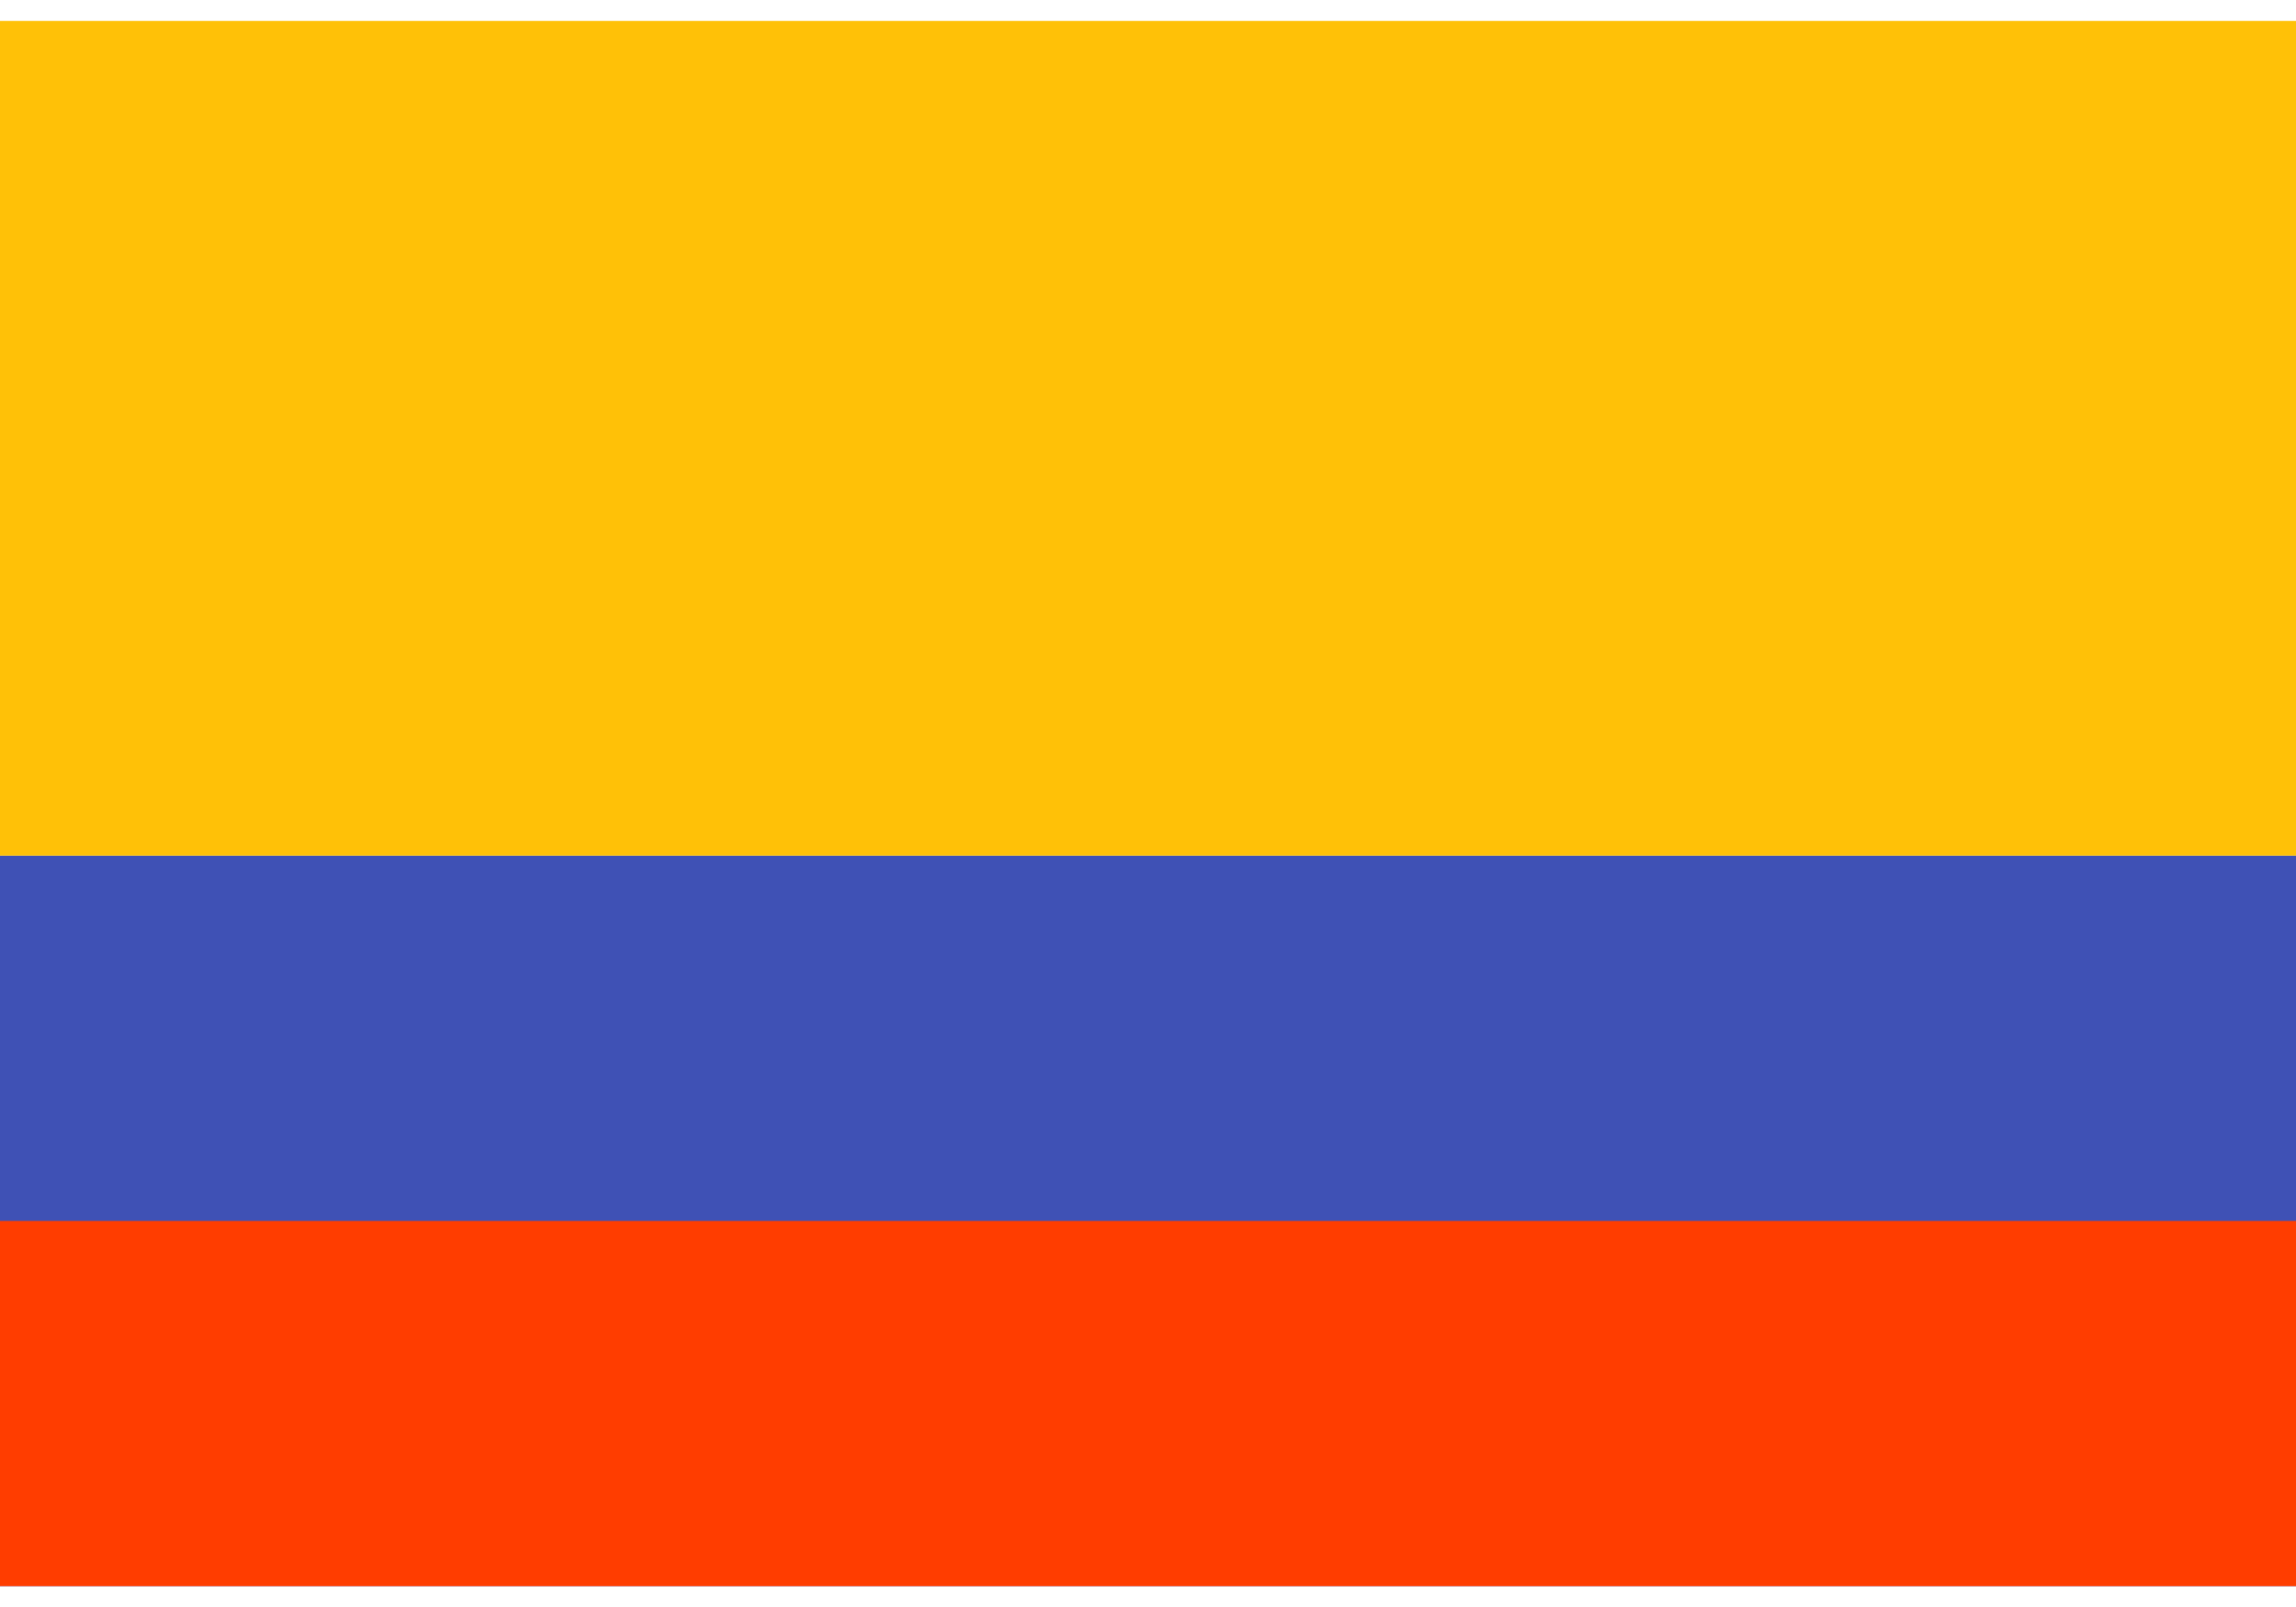
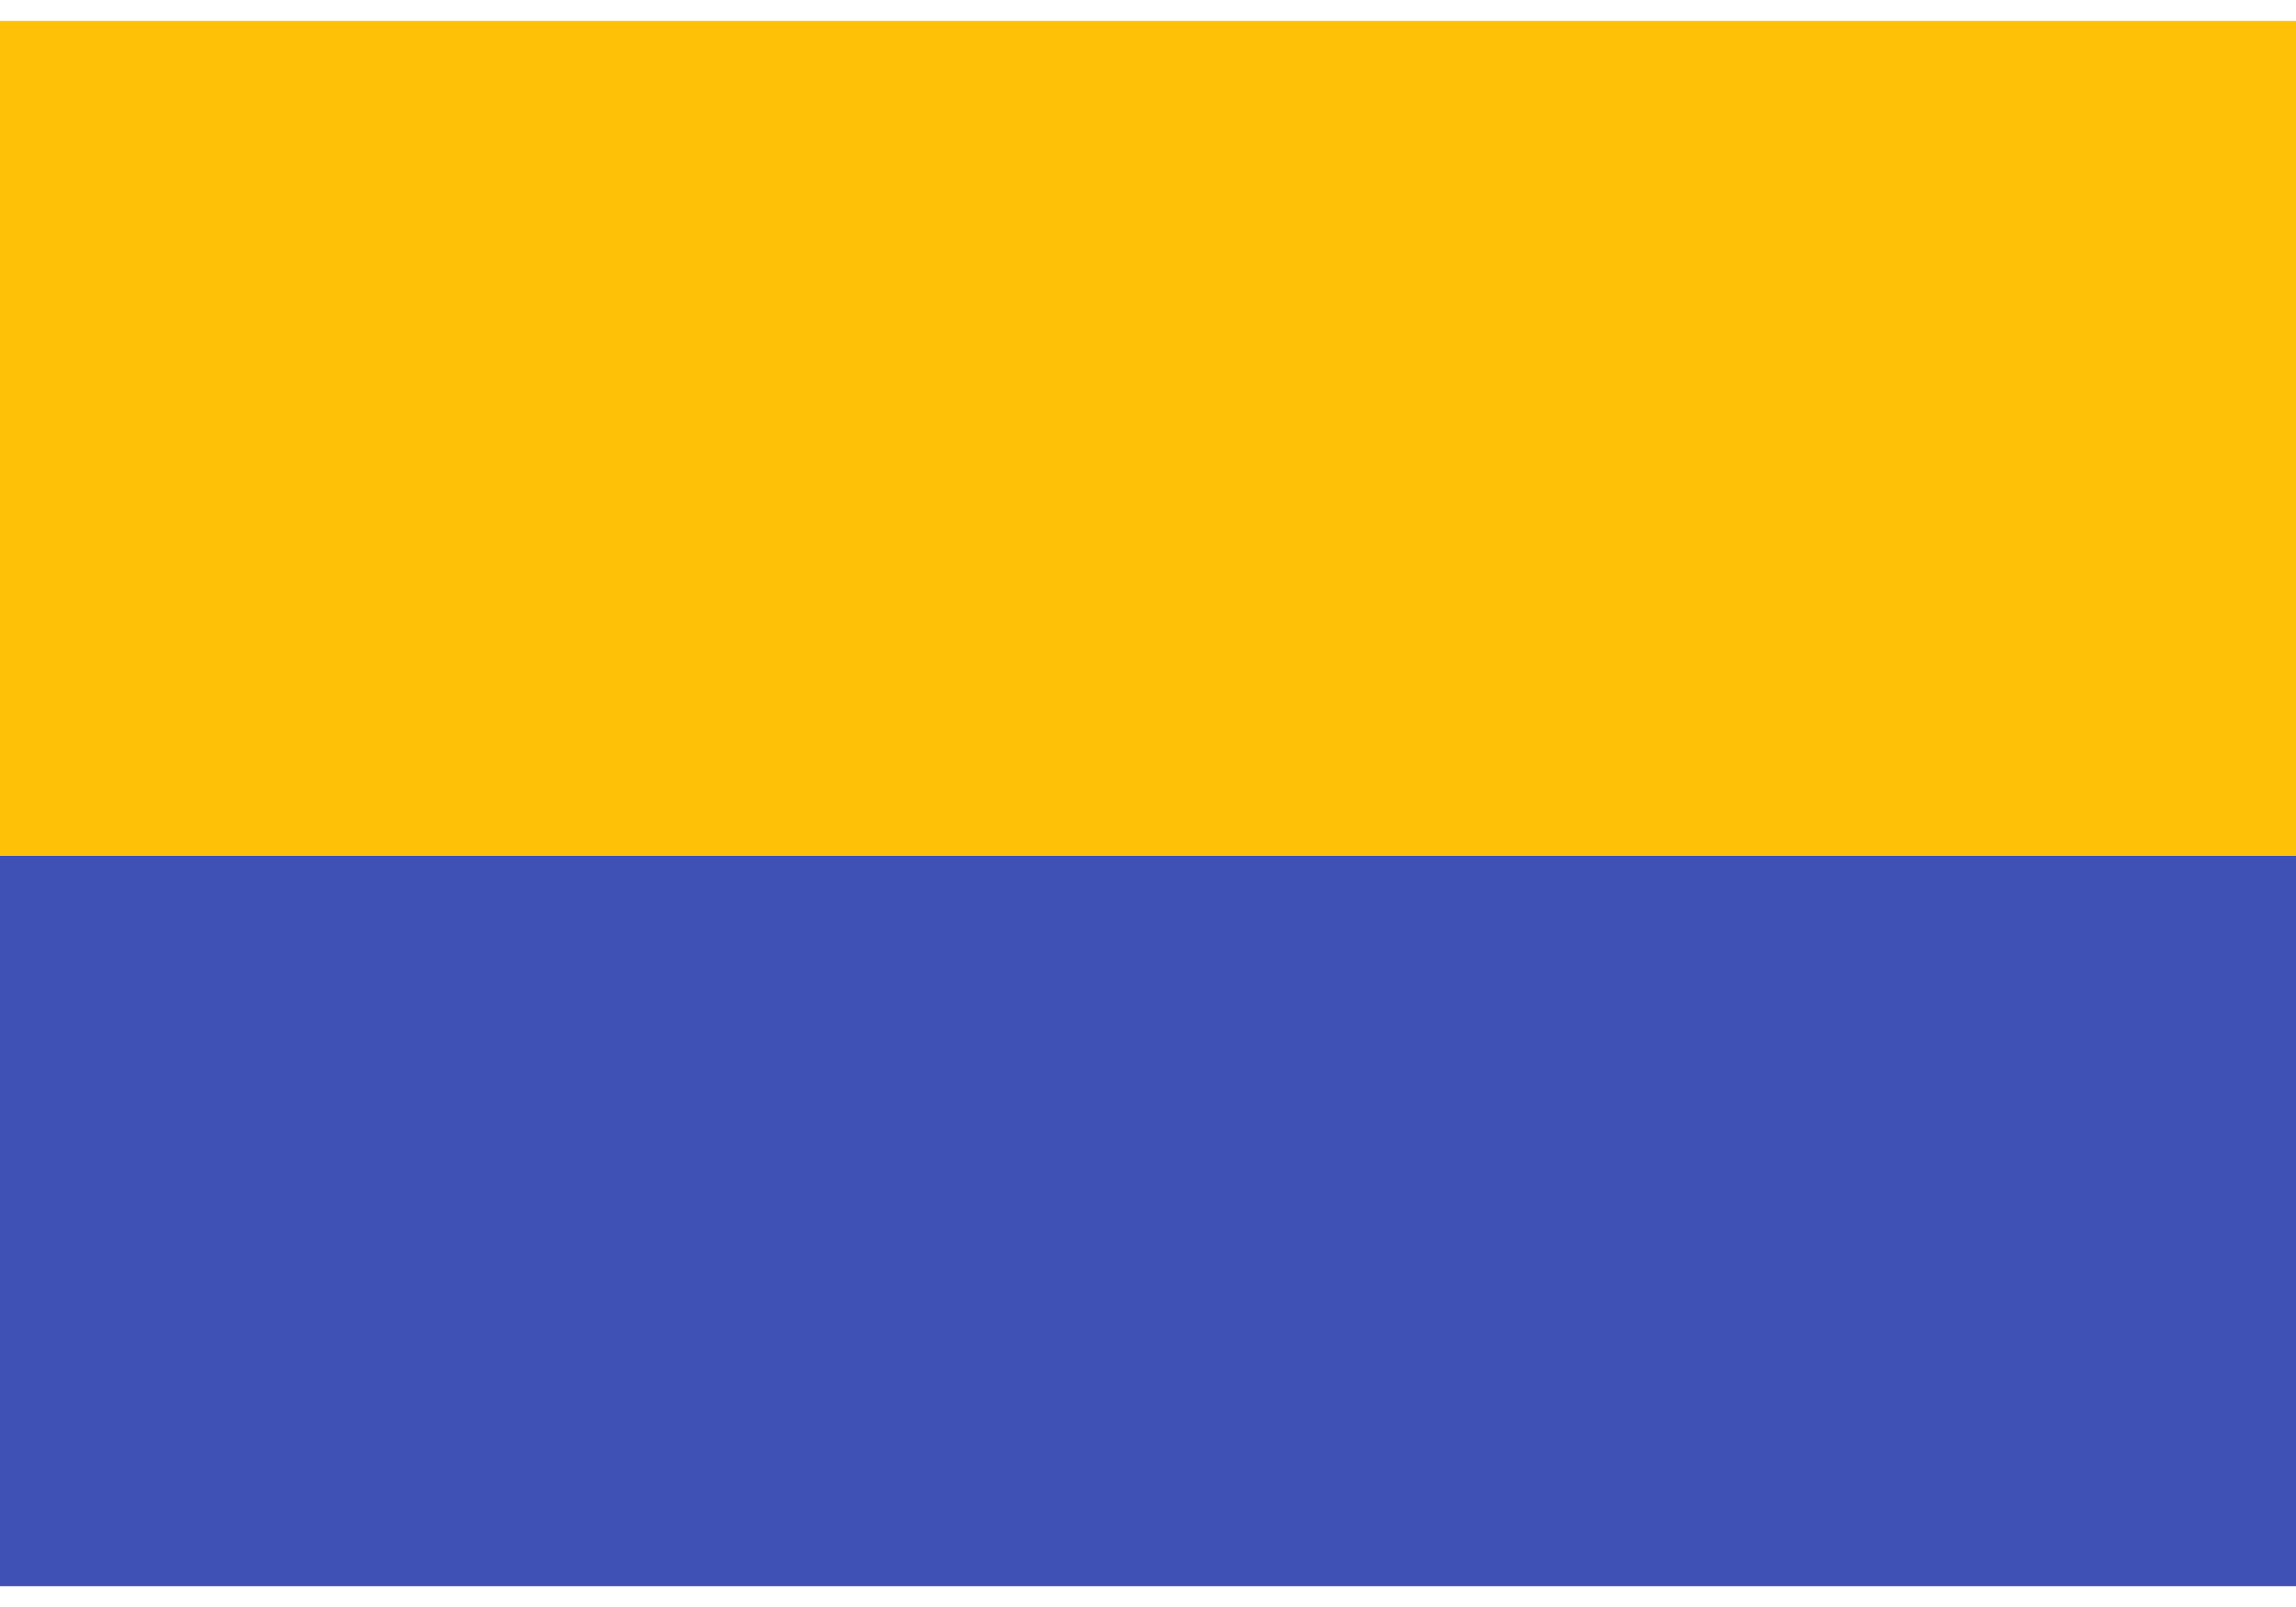
<svg xmlns="http://www.w3.org/2000/svg" width="40" height="28" viewBox="0 0 40 28" fill="none">
  <path d="M0 14.909H40V27.637H0V14.909Z" fill="#3F51B5" />
  <path d="M0 0.364H40V14.909H0V0.364Z" fill="#FFC107" />
-   <path d="M0 21.273H40V27.637H0V21.273Z" fill="#FF3D00" />
</svg>